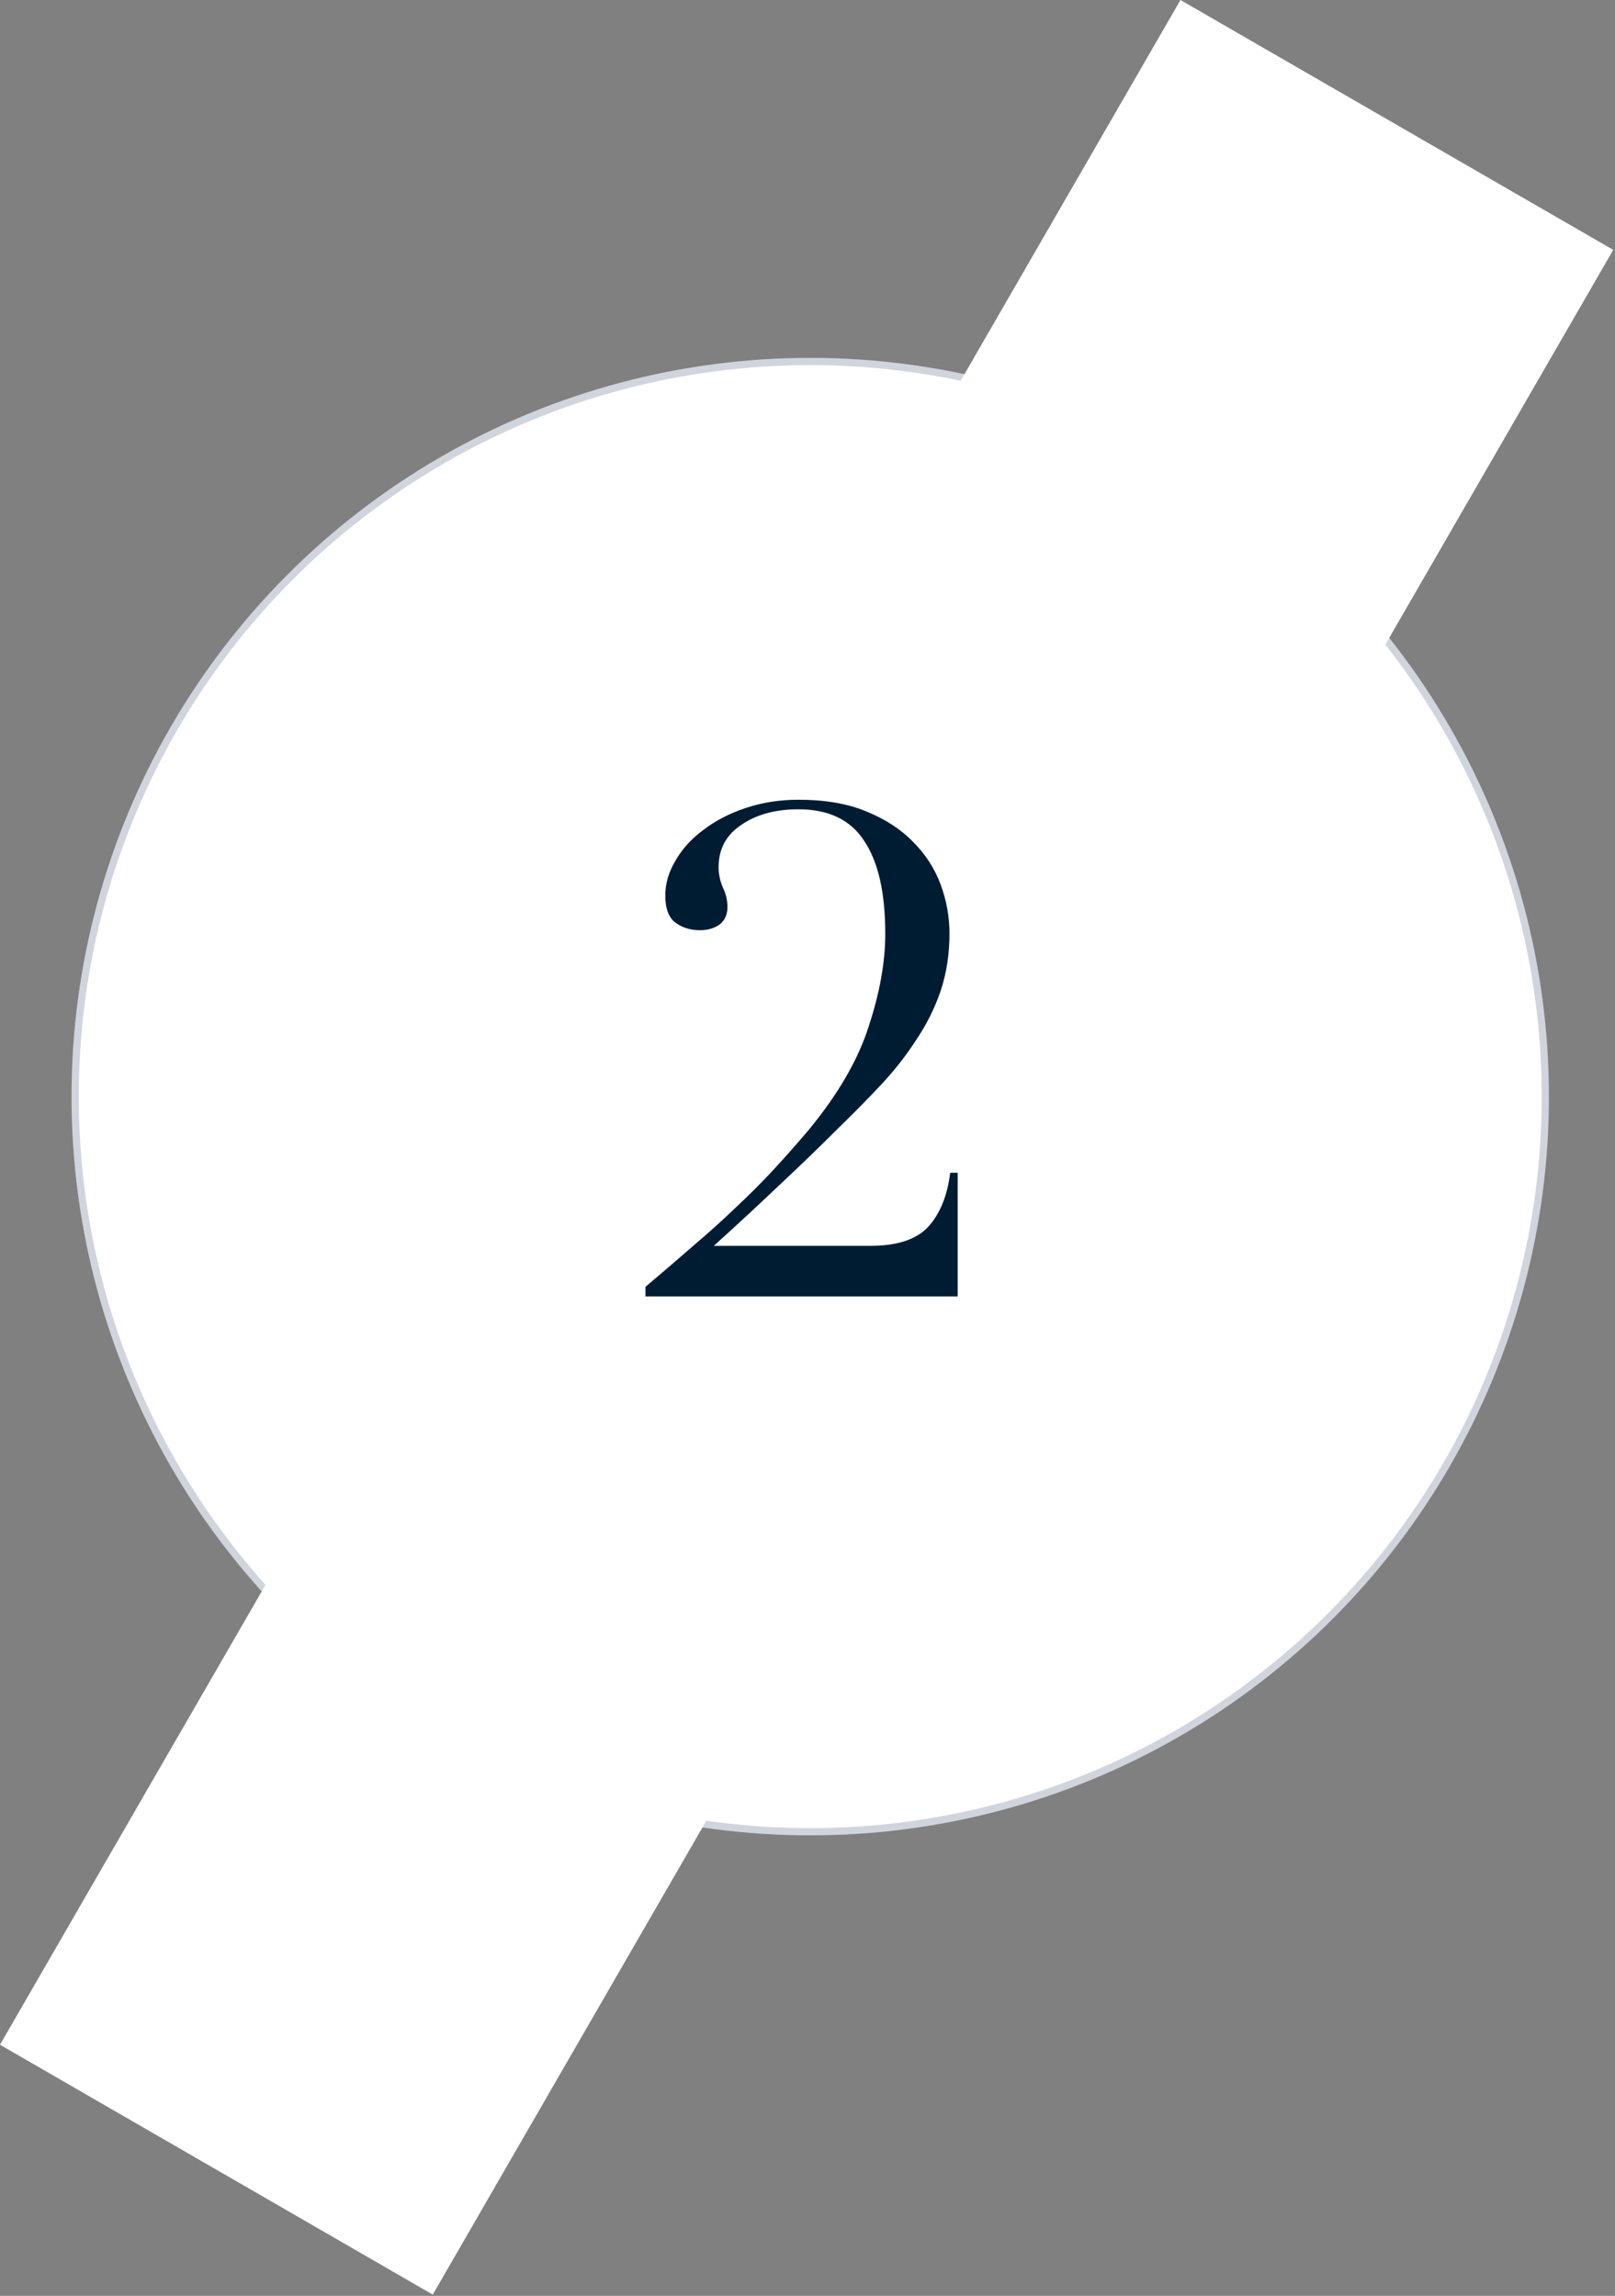
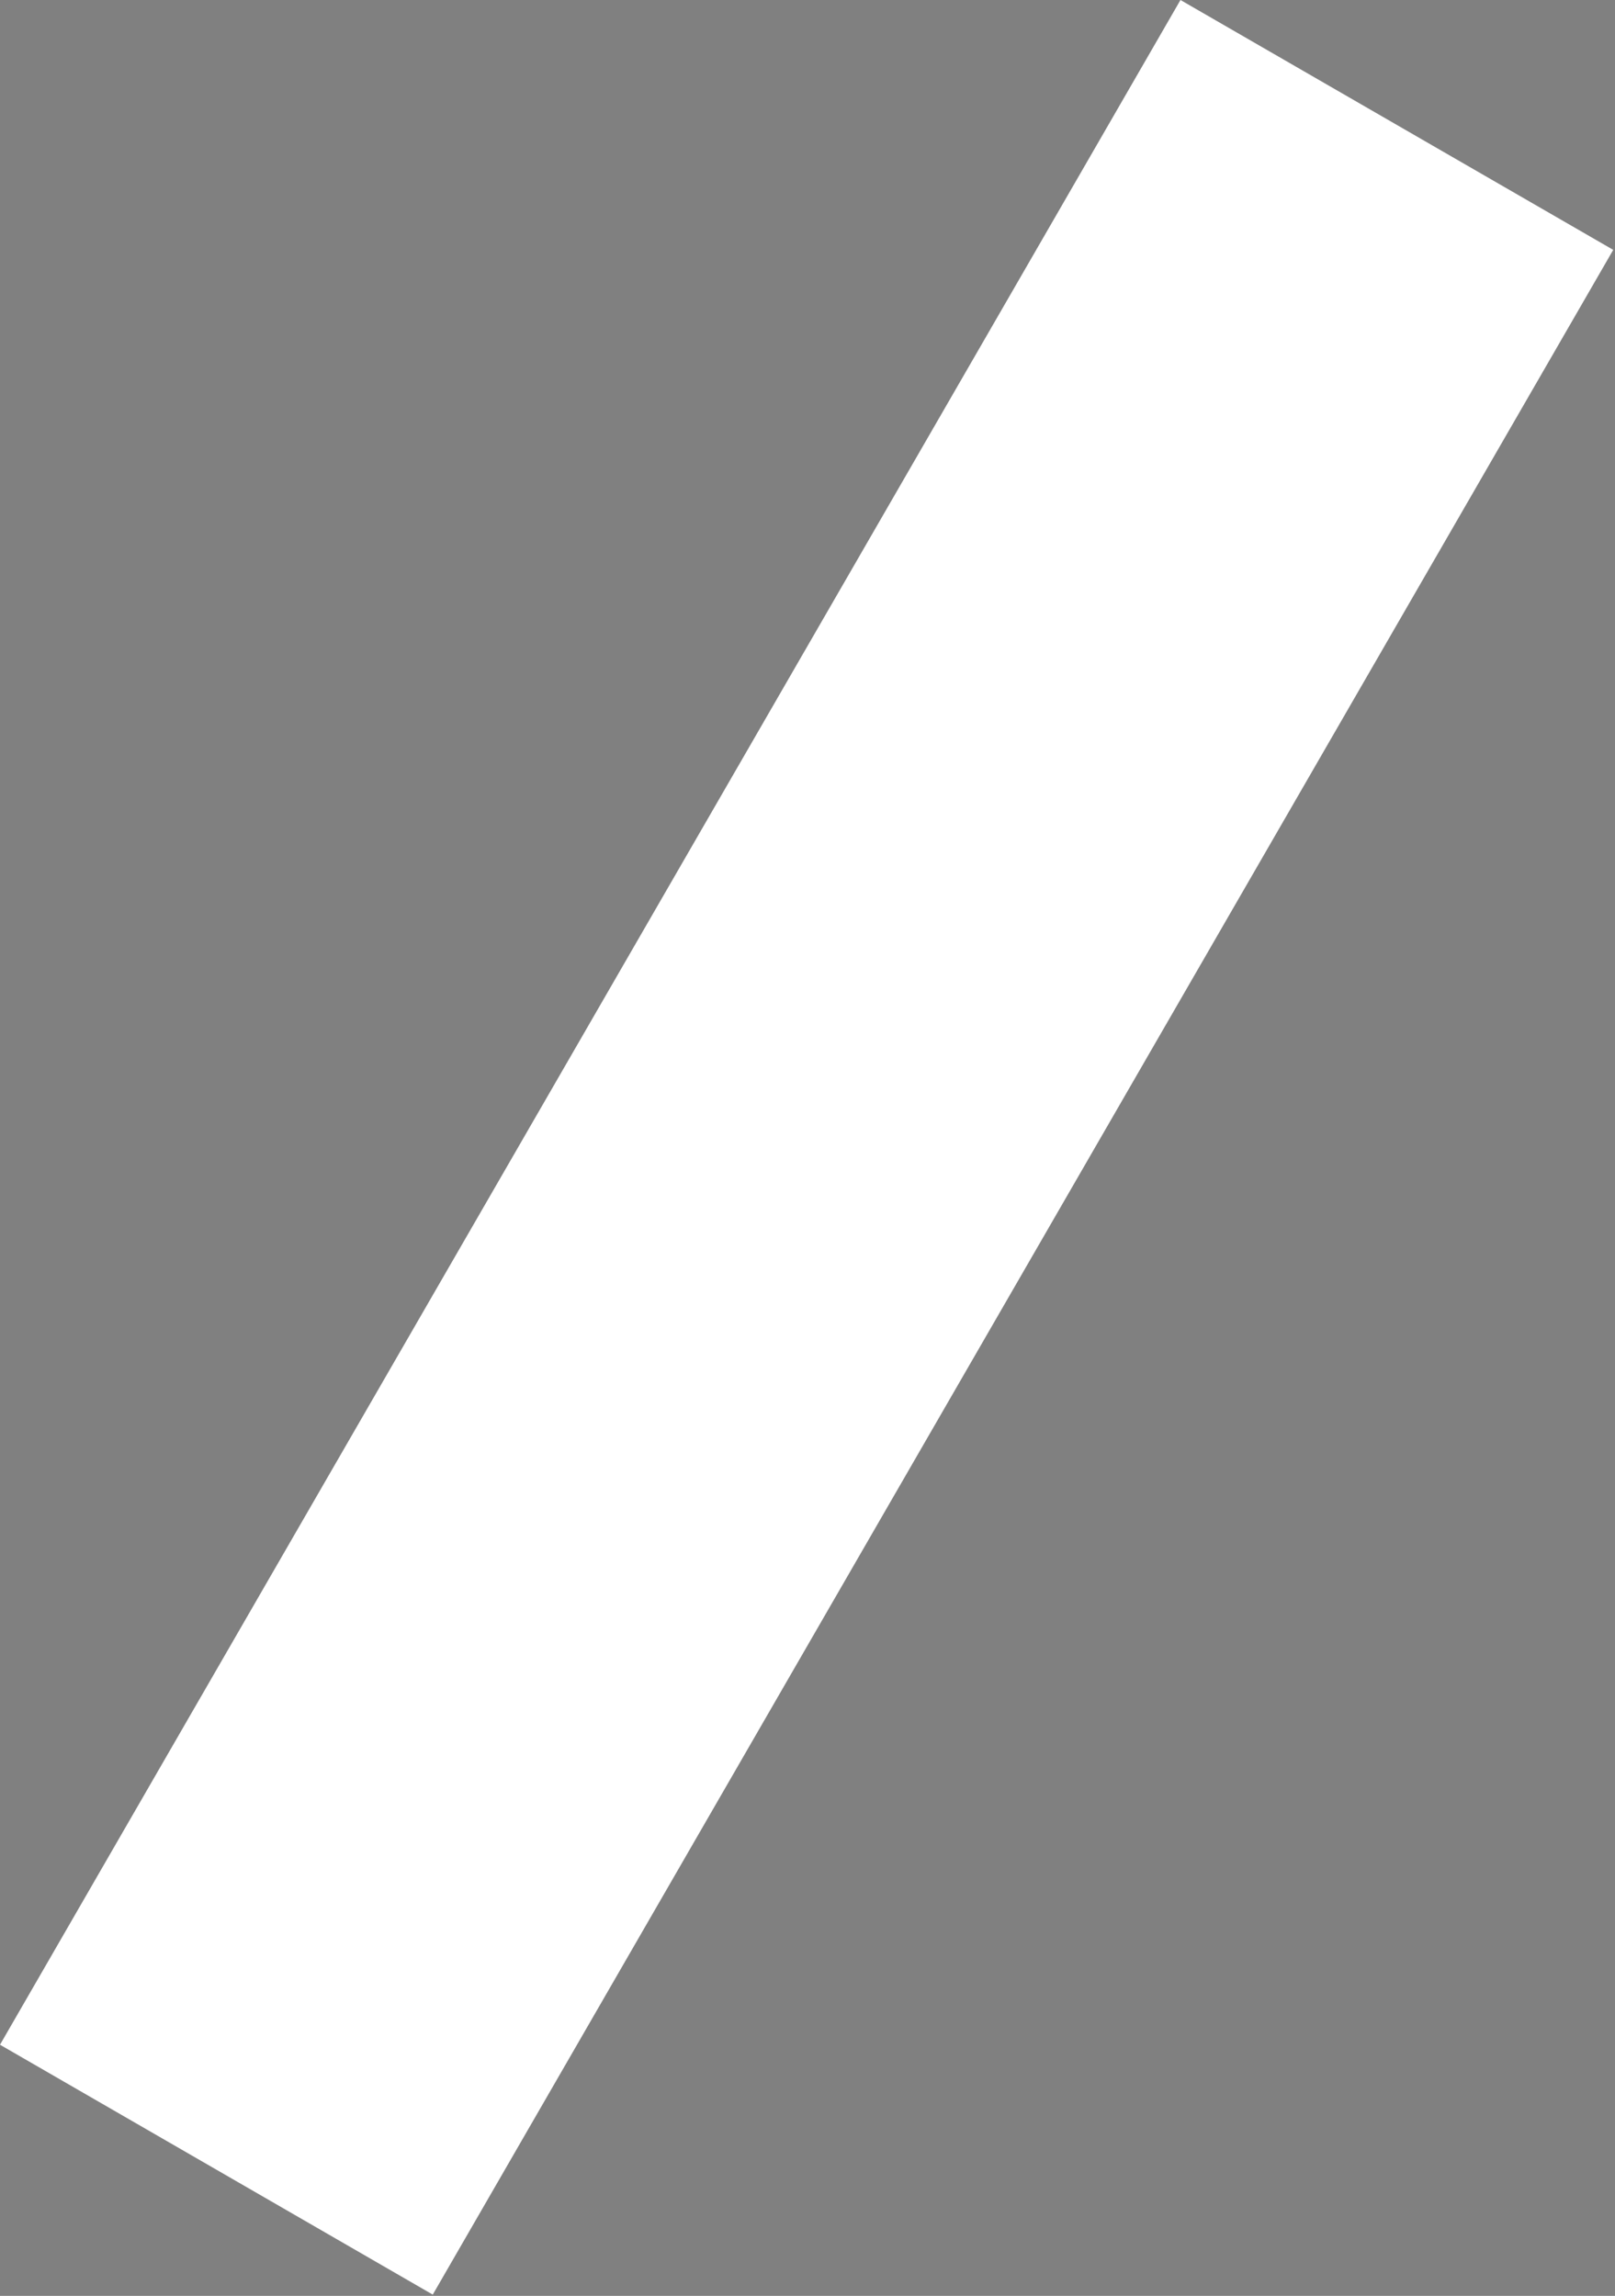
<svg xmlns="http://www.w3.org/2000/svg" width="223" height="317" viewBox="0 0 223 317" fill="none">
  <rect x="0" y="0" width="223" height="317" fill="#808080" stroke="none" />
-   <circle cx="111.877" cy="151.414" r="101.5" fill="white" stroke="#D0D5DD" />
  <rect x="163" width="69" height="326" transform="rotate(30 163 0)" fill="white" />
-   <path d="M132.237 179H89.128V177.679C91.581 175.604 93.813 173.686 95.826 171.925C97.901 170.164 99.819 168.435 101.58 166.737C103.404 165.039 105.133 163.31 106.768 161.549C108.403 159.788 110.07 157.902 111.767 155.889C115.792 150.984 118.528 146.236 119.974 141.645C121.483 137.055 122.238 132.81 122.238 128.911C122.238 123.251 121.263 118.975 119.314 116.082C117.427 113.189 114.409 111.743 110.258 111.743C107.051 111.743 104.41 112.466 102.334 113.912C100.259 115.296 99.222 117.245 99.222 119.761C99.222 120.641 99.41 121.553 99.788 122.496C100.228 123.377 100.448 124.289 100.448 125.232C100.448 126.301 100.071 127.118 99.316 127.684C98.561 128.188 97.681 128.439 96.675 128.439C95.354 128.439 94.222 128.093 93.279 127.401C92.335 126.71 91.864 125.452 91.864 123.628C91.864 121.993 92.335 120.39 93.279 118.817C94.222 117.182 95.511 115.767 97.146 114.573C98.781 113.315 100.731 112.309 102.995 111.554C105.259 110.799 107.68 110.422 110.258 110.422C113.906 110.422 117.019 110.957 119.597 112.026C122.238 113.095 124.408 114.51 126.106 116.271C127.804 117.968 129.061 119.918 129.879 122.119C130.696 124.32 131.105 126.584 131.105 128.911C131.105 131.741 130.696 134.382 129.879 136.834C129.061 139.224 127.929 141.488 126.483 143.626C125.099 145.764 123.496 147.808 121.672 149.758C119.848 151.707 117.93 153.657 115.918 155.606C113.088 158.436 110.29 161.14 107.523 163.719C104.818 166.297 101.831 169.064 98.561 172.02H120.163C123.873 172.02 126.546 171.139 128.181 169.378C129.816 167.555 130.822 165.071 131.199 161.926H132.237V179Z" fill="#001C33" />
</svg>